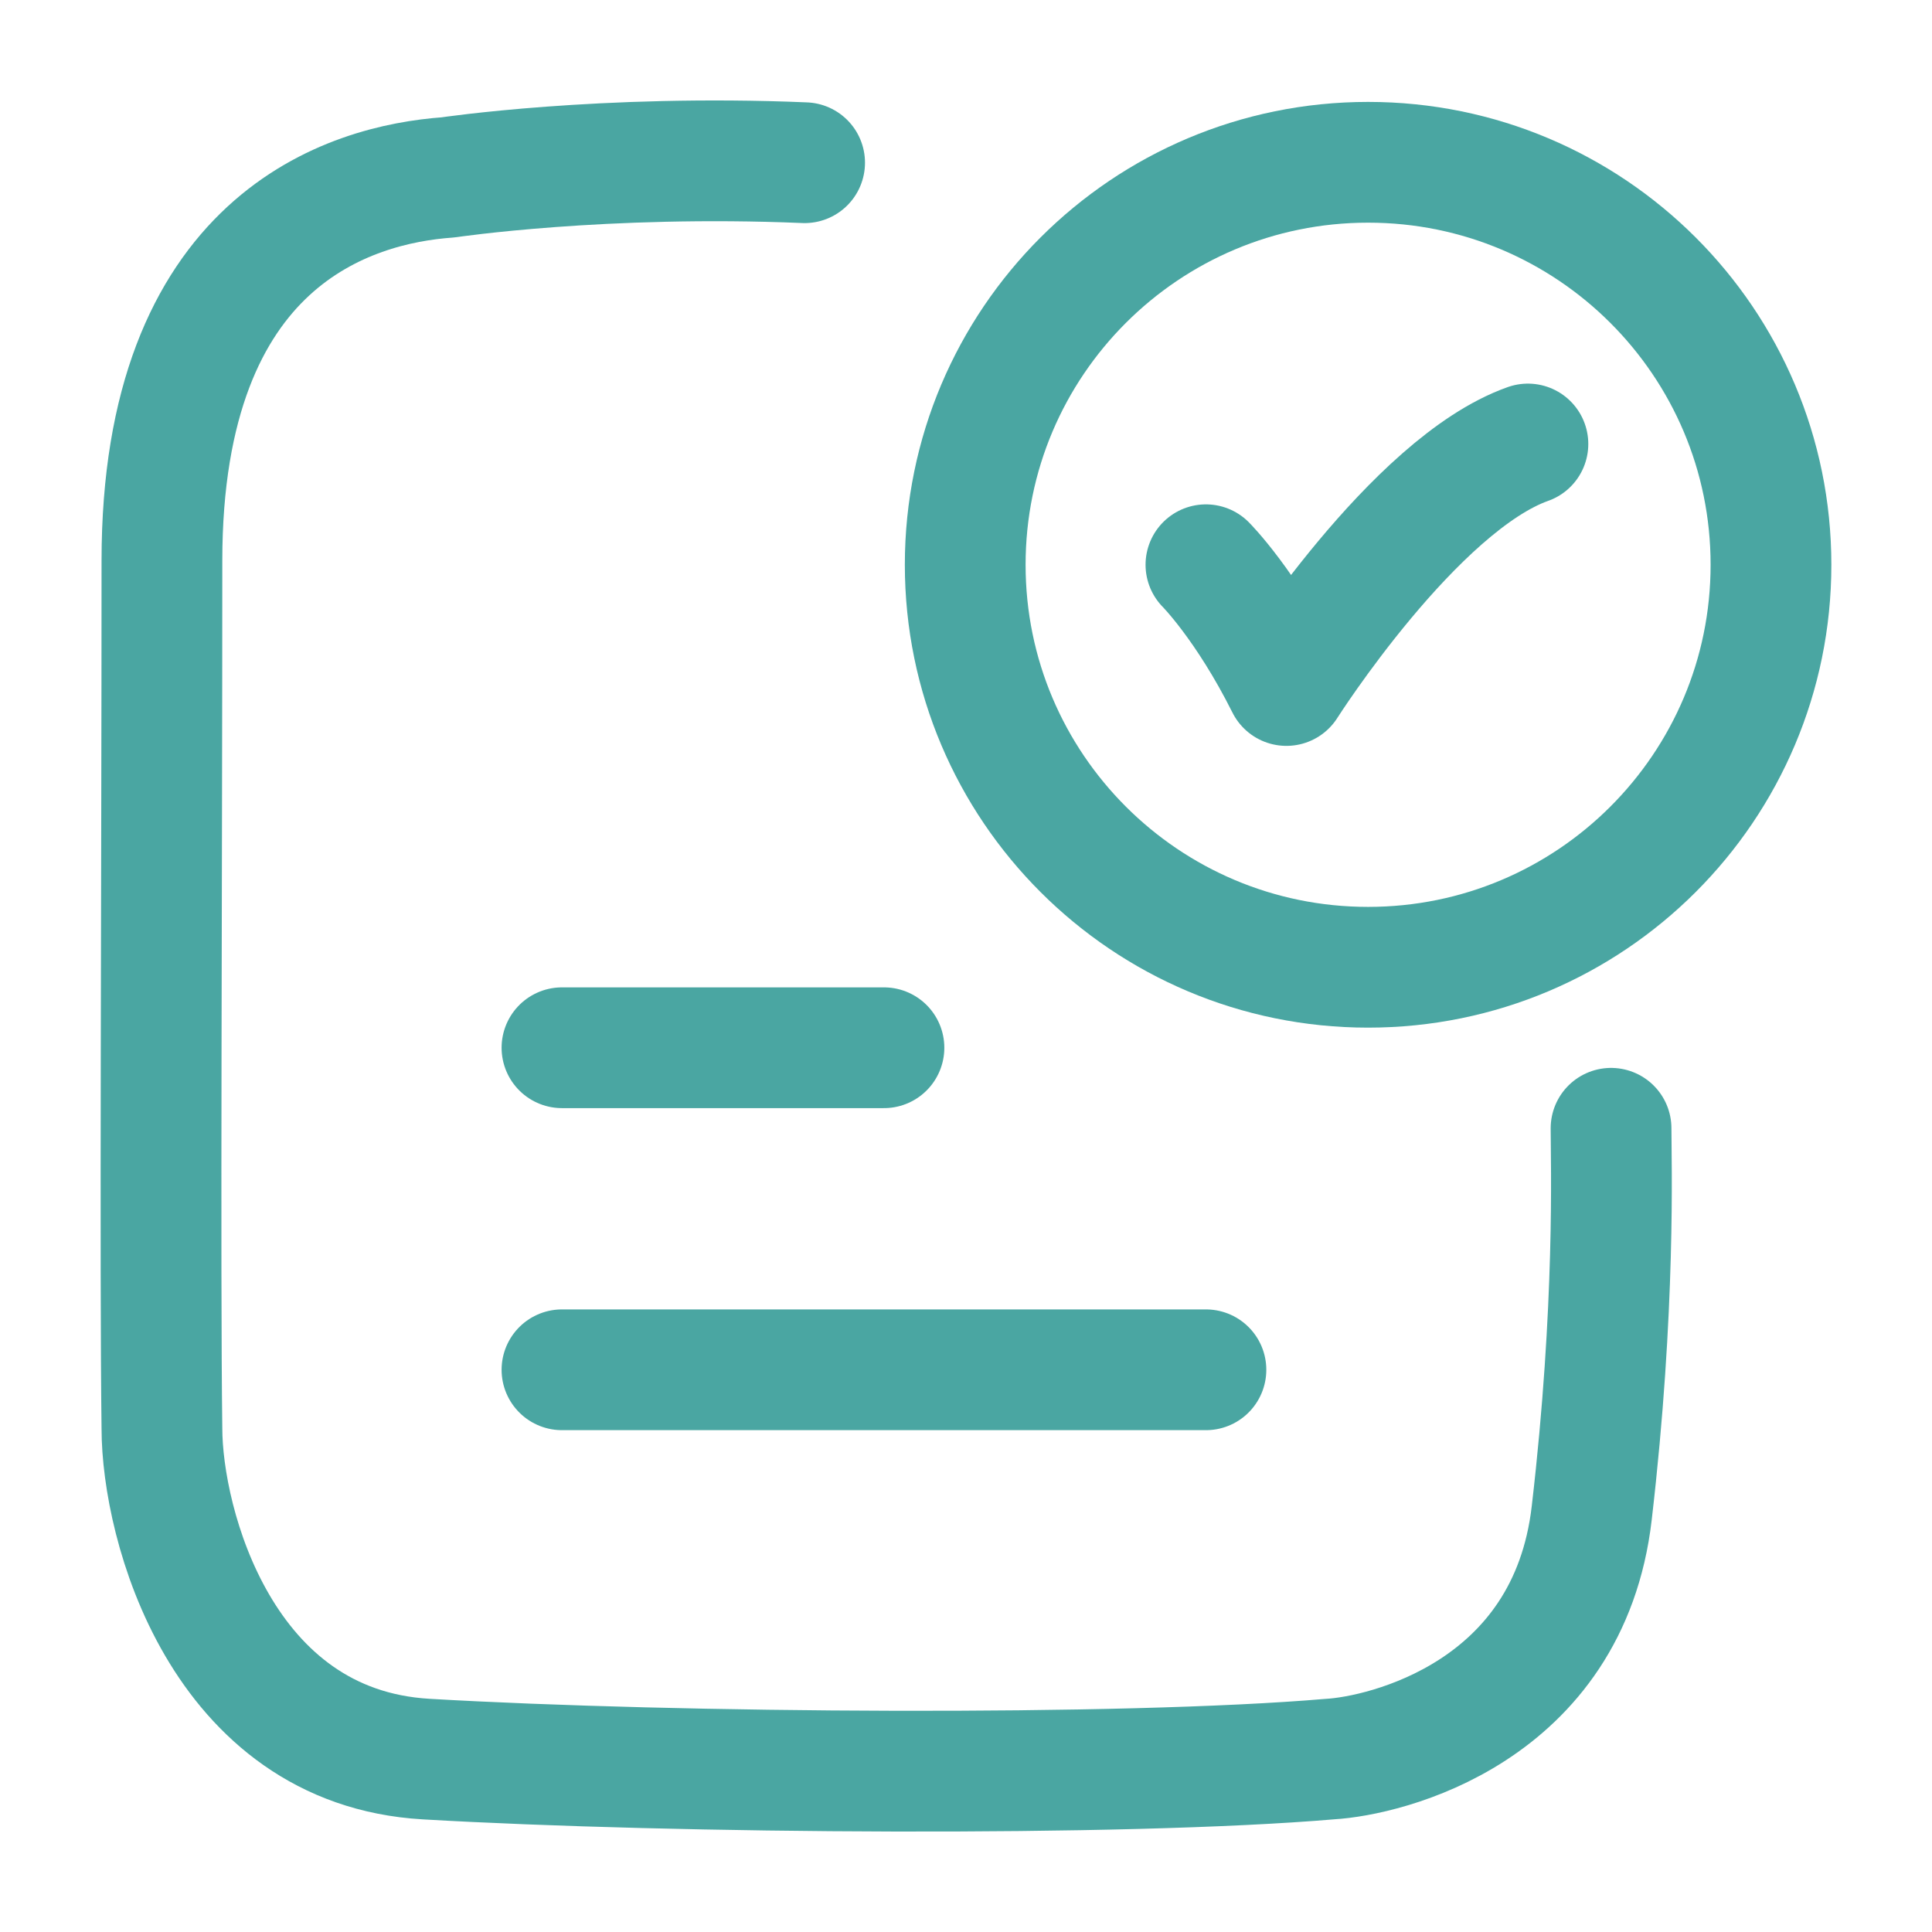
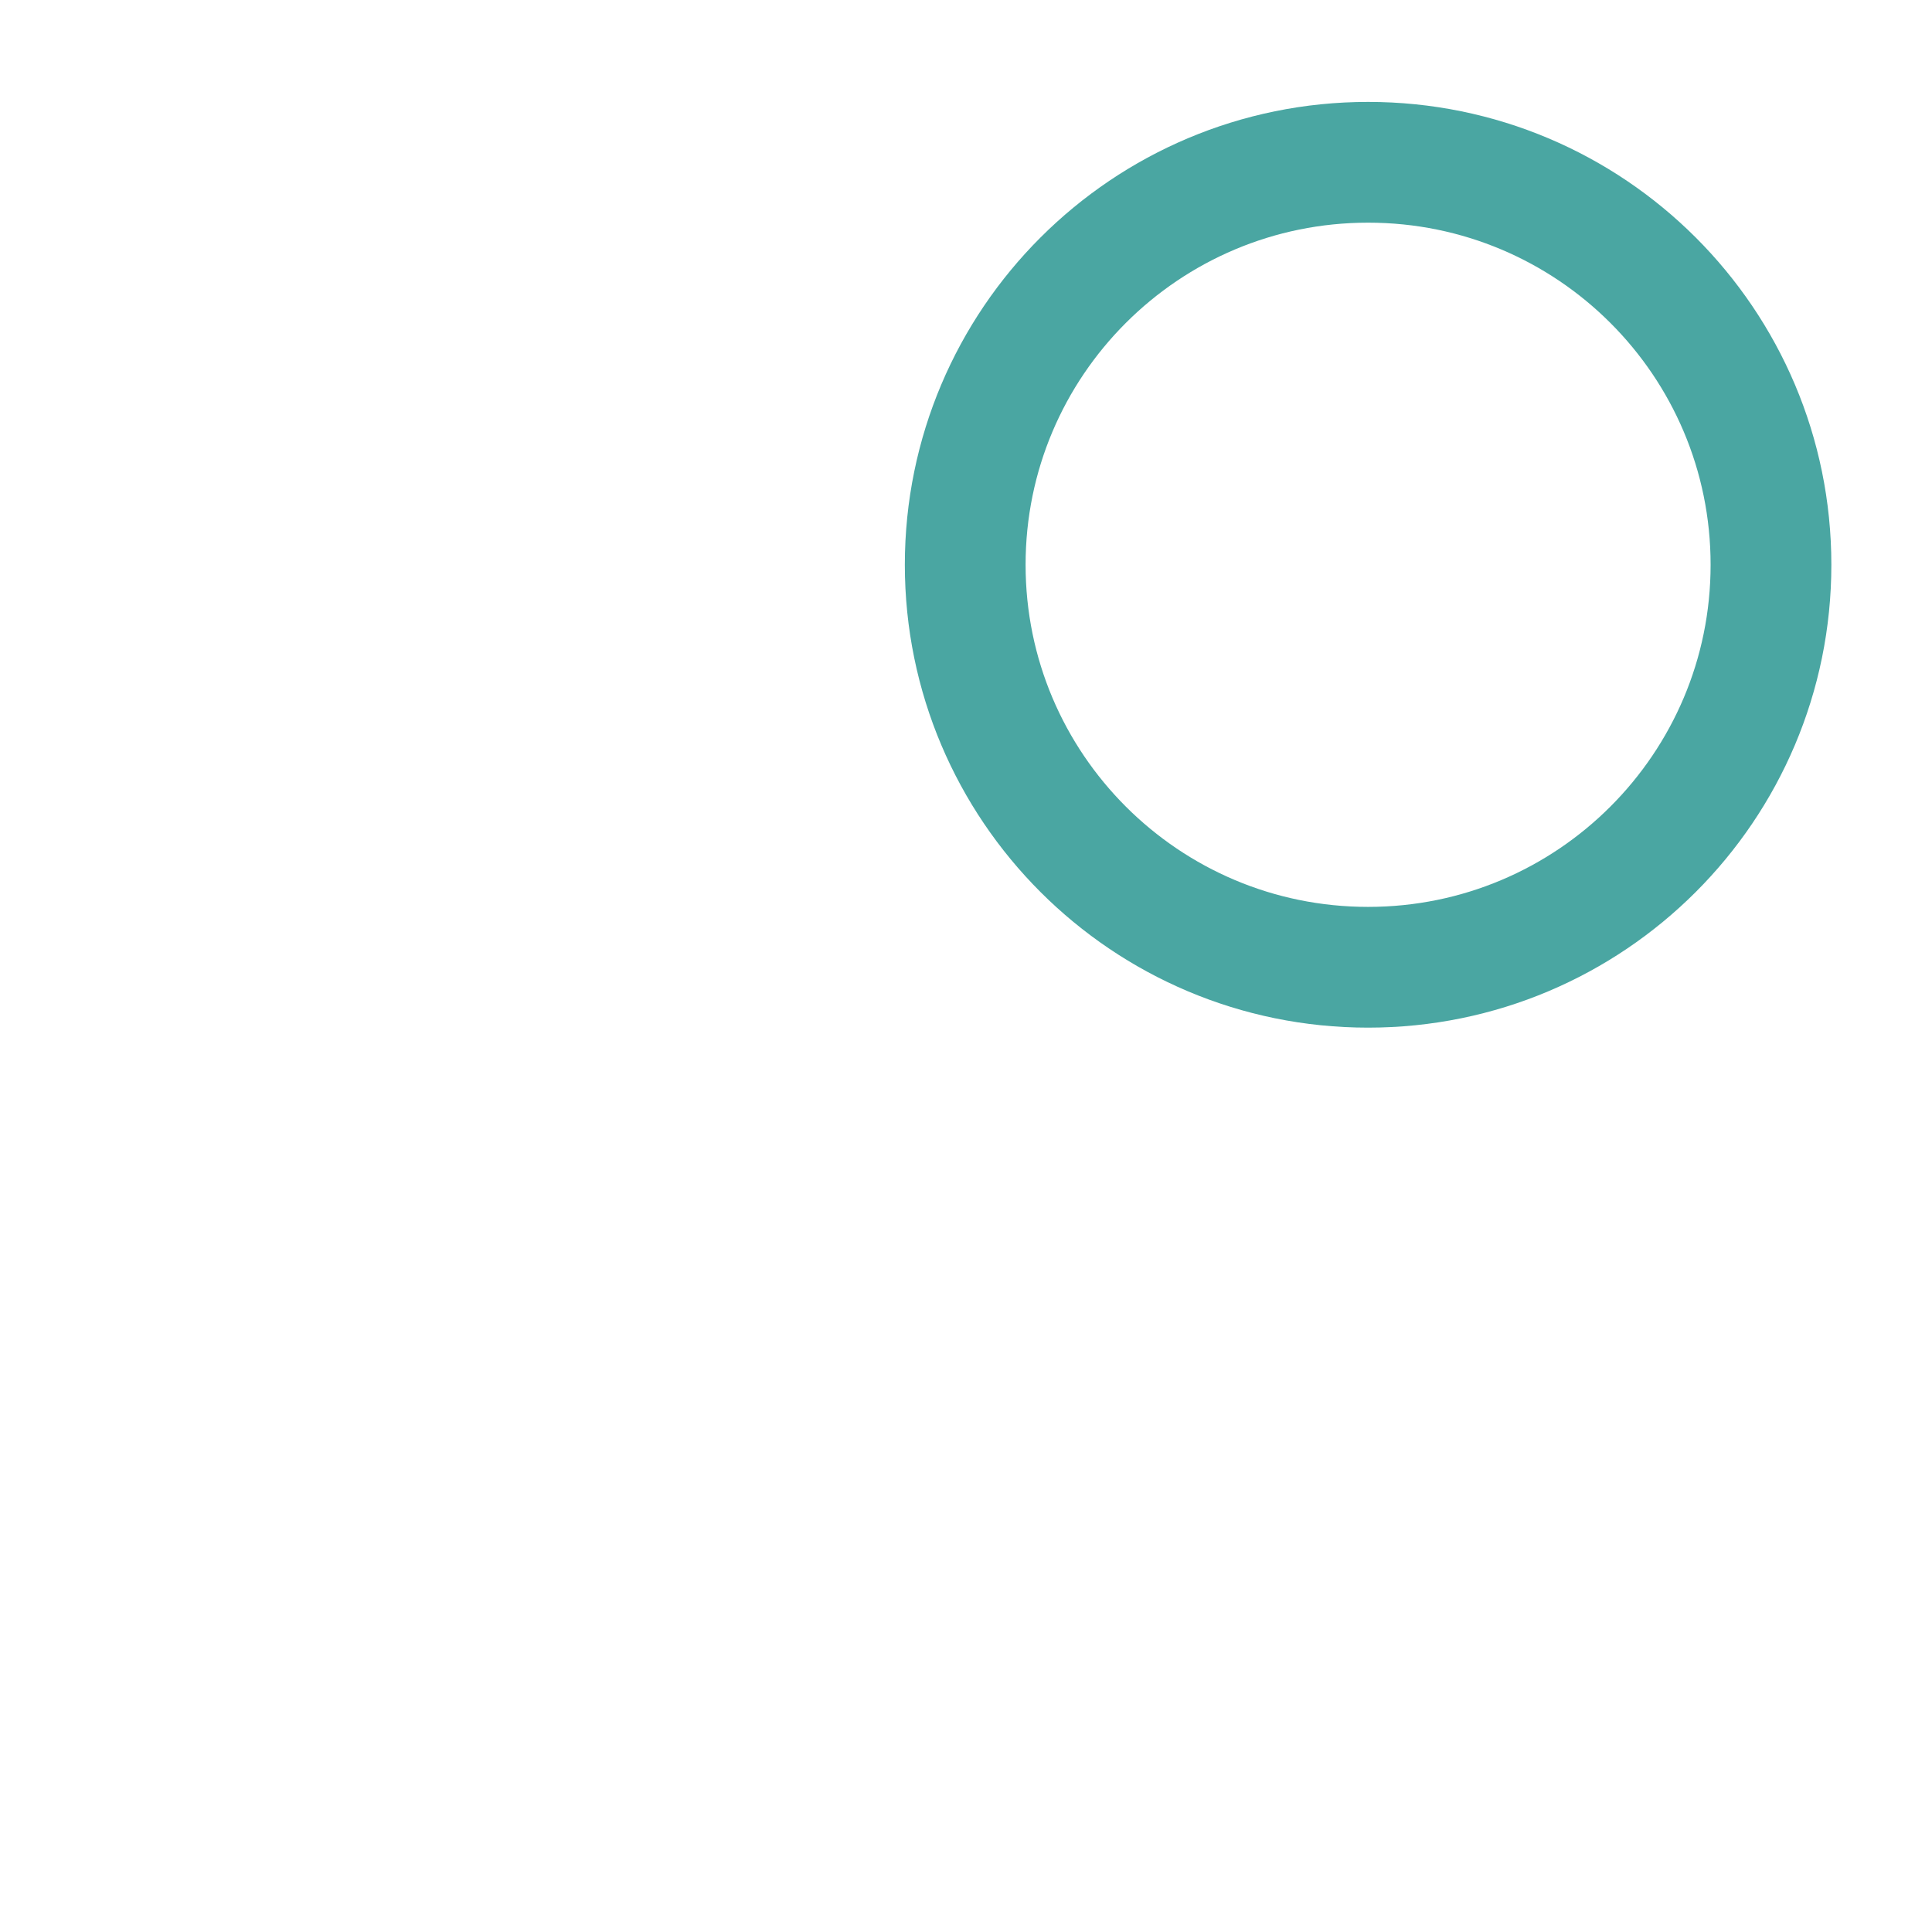
<svg xmlns="http://www.w3.org/2000/svg" width="32" height="32" viewBox="0 0 32 32" fill="none">
-   <path d="M19.974 9.354C19.974 9.354 20.64 10.021 21.307 11.354C21.307 11.354 23.425 8.021 25.307 7.354" stroke="#4AA6A2" stroke-width="2" stroke-linecap="round" stroke-linejoin="round" />
-   <path d="M13.327 2.695C9.995 2.554 7.422 2.938 7.422 2.938C5.797 3.054 2.682 3.965 2.682 9.286C2.682 14.562 2.648 21.066 2.682 23.659C2.682 25.243 3.663 28.938 7.058 29.136C11.184 29.377 18.617 29.428 22.028 29.136C22.941 29.084 25.98 28.368 26.364 25.061C26.763 21.635 26.684 19.254 26.684 18.688" stroke="#4AA6A2" stroke-width="2" stroke-linecap="round" stroke-linejoin="round" />
  <path d="M29.333 9.354C29.333 13.036 26.346 16.021 22.66 16.021C18.975 16.021 15.987 13.036 15.987 9.354C15.987 5.672 18.975 2.688 22.66 2.688C26.346 2.688 29.333 5.672 29.333 9.354Z" stroke="#4AA6A2" stroke-width="2" stroke-linecap="round" />
-   <path d="M9.308 17.354H14.641" stroke="#4AA6A2" stroke-width="2" stroke-linecap="round" />
-   <path d="M9.308 22.688H19.974" stroke="#4AA6A2" stroke-width="2" stroke-linecap="round" />
</svg>